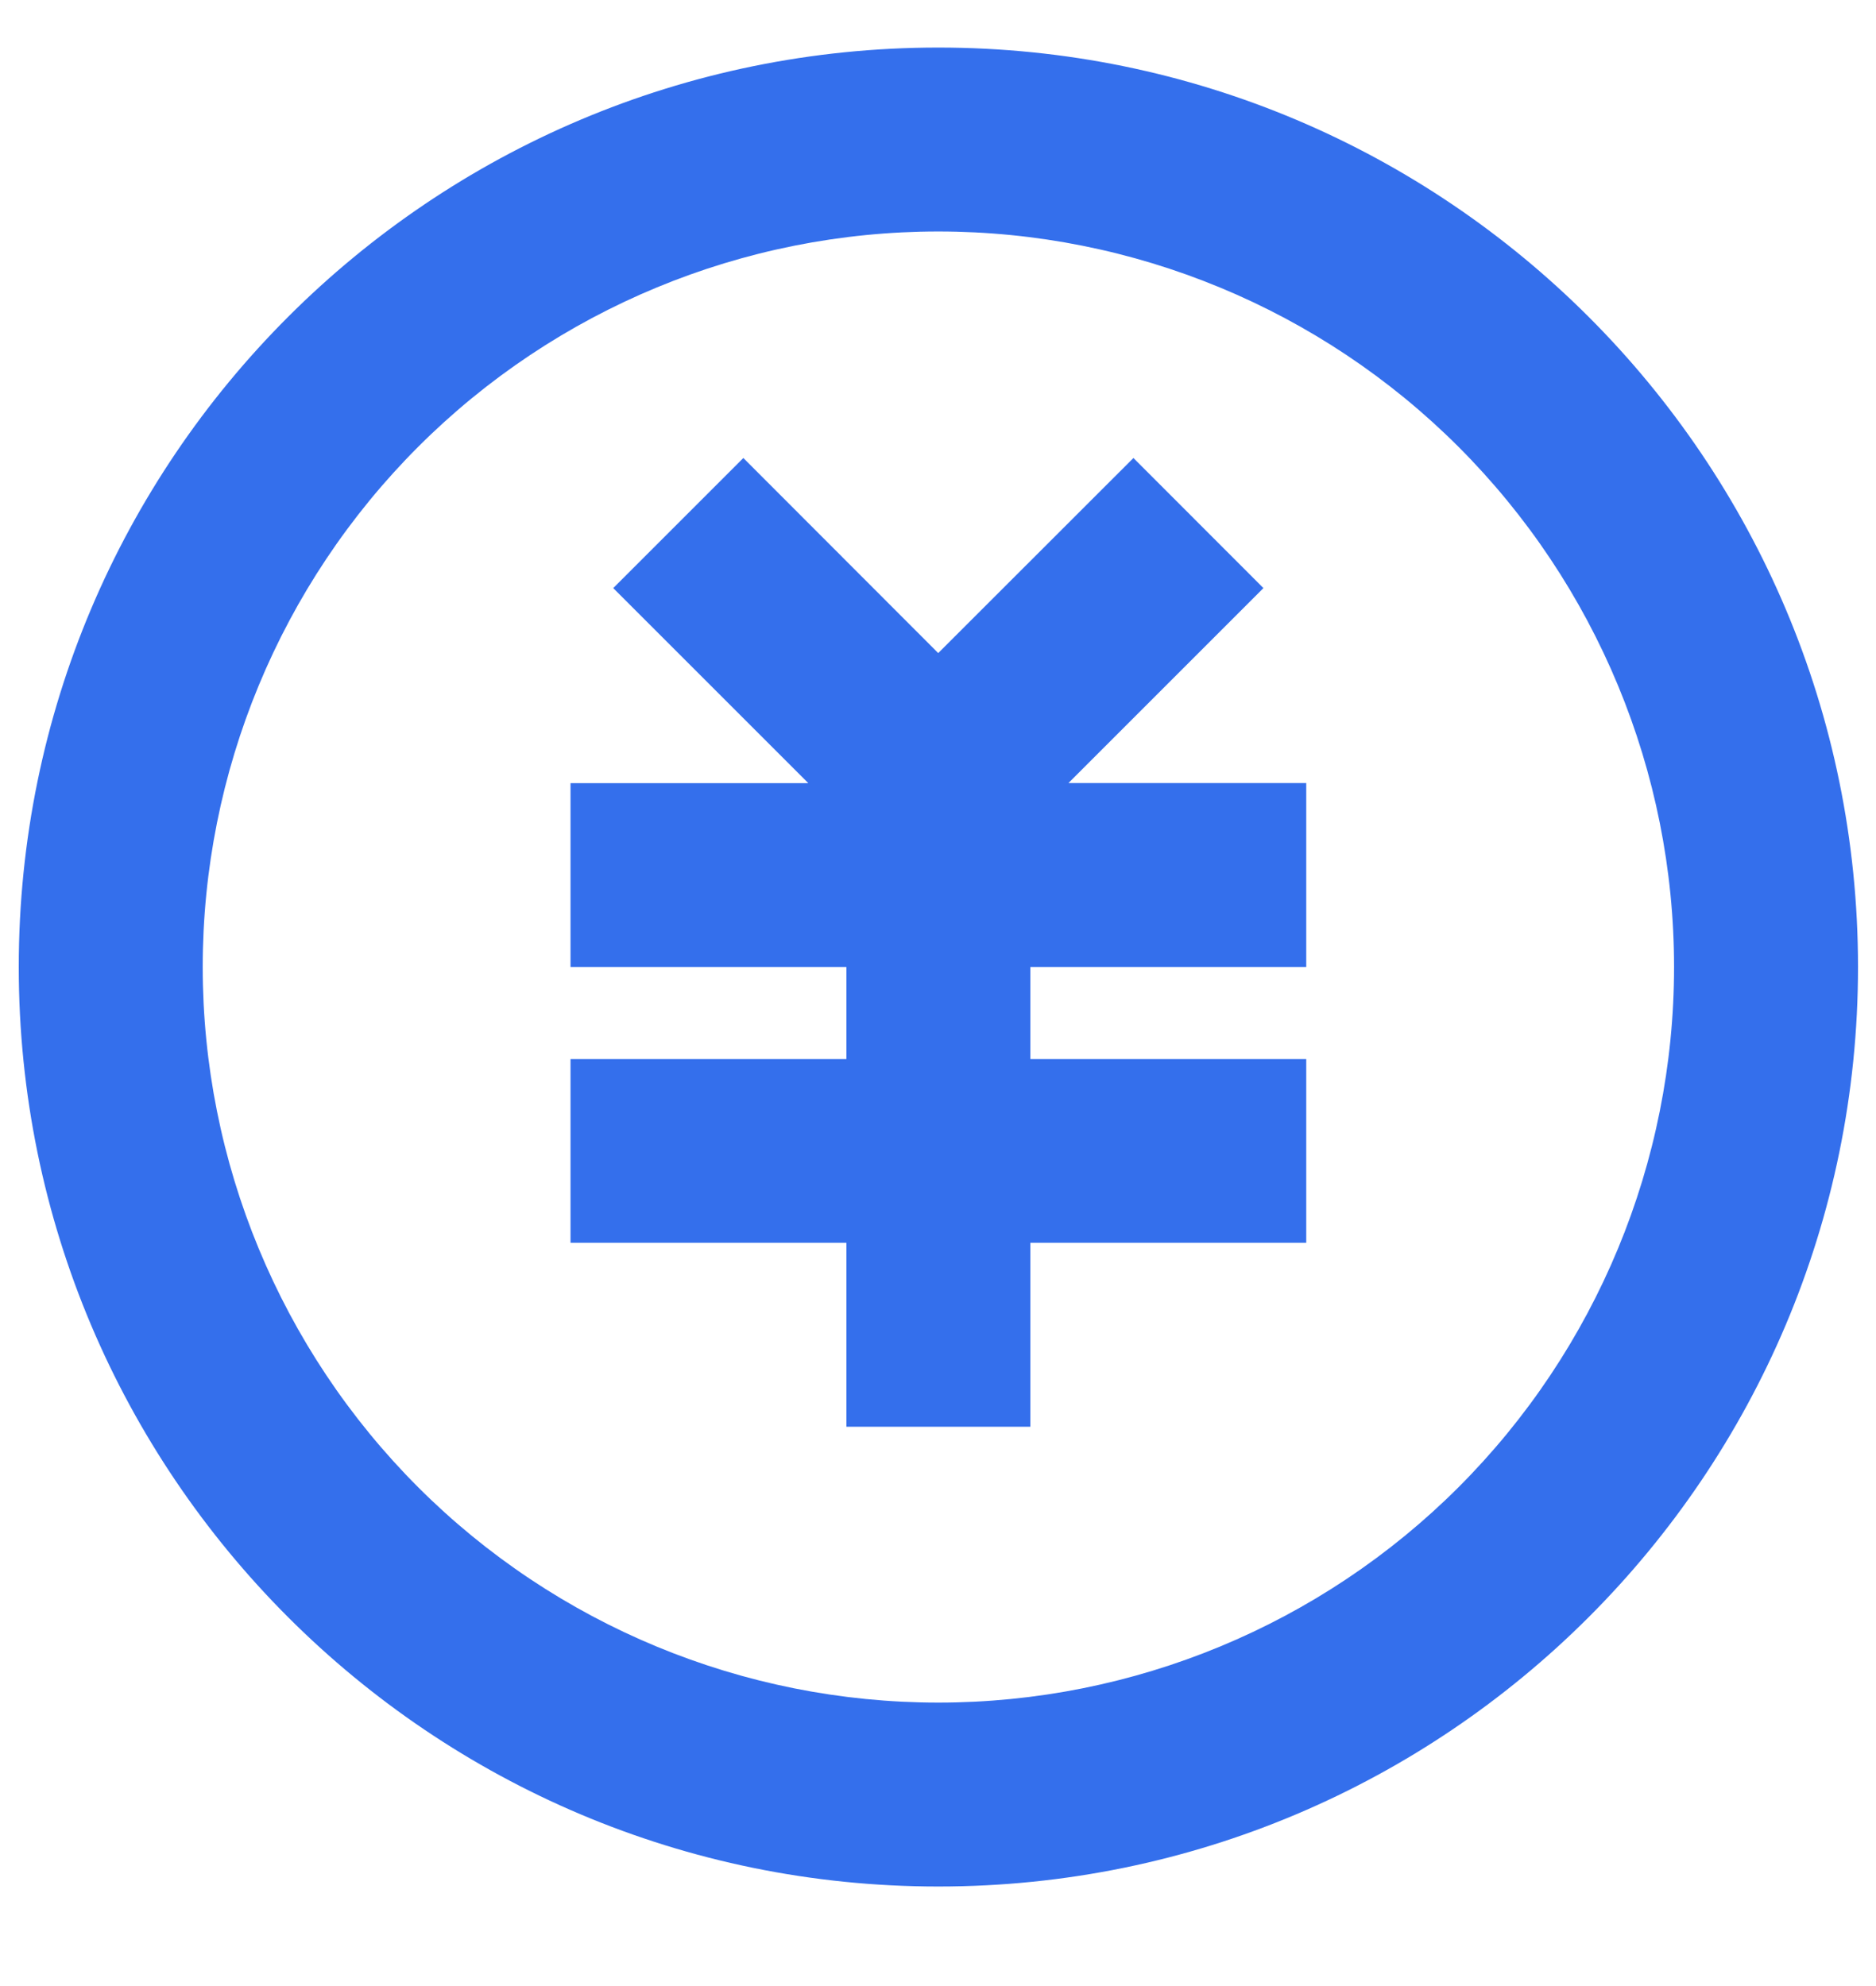
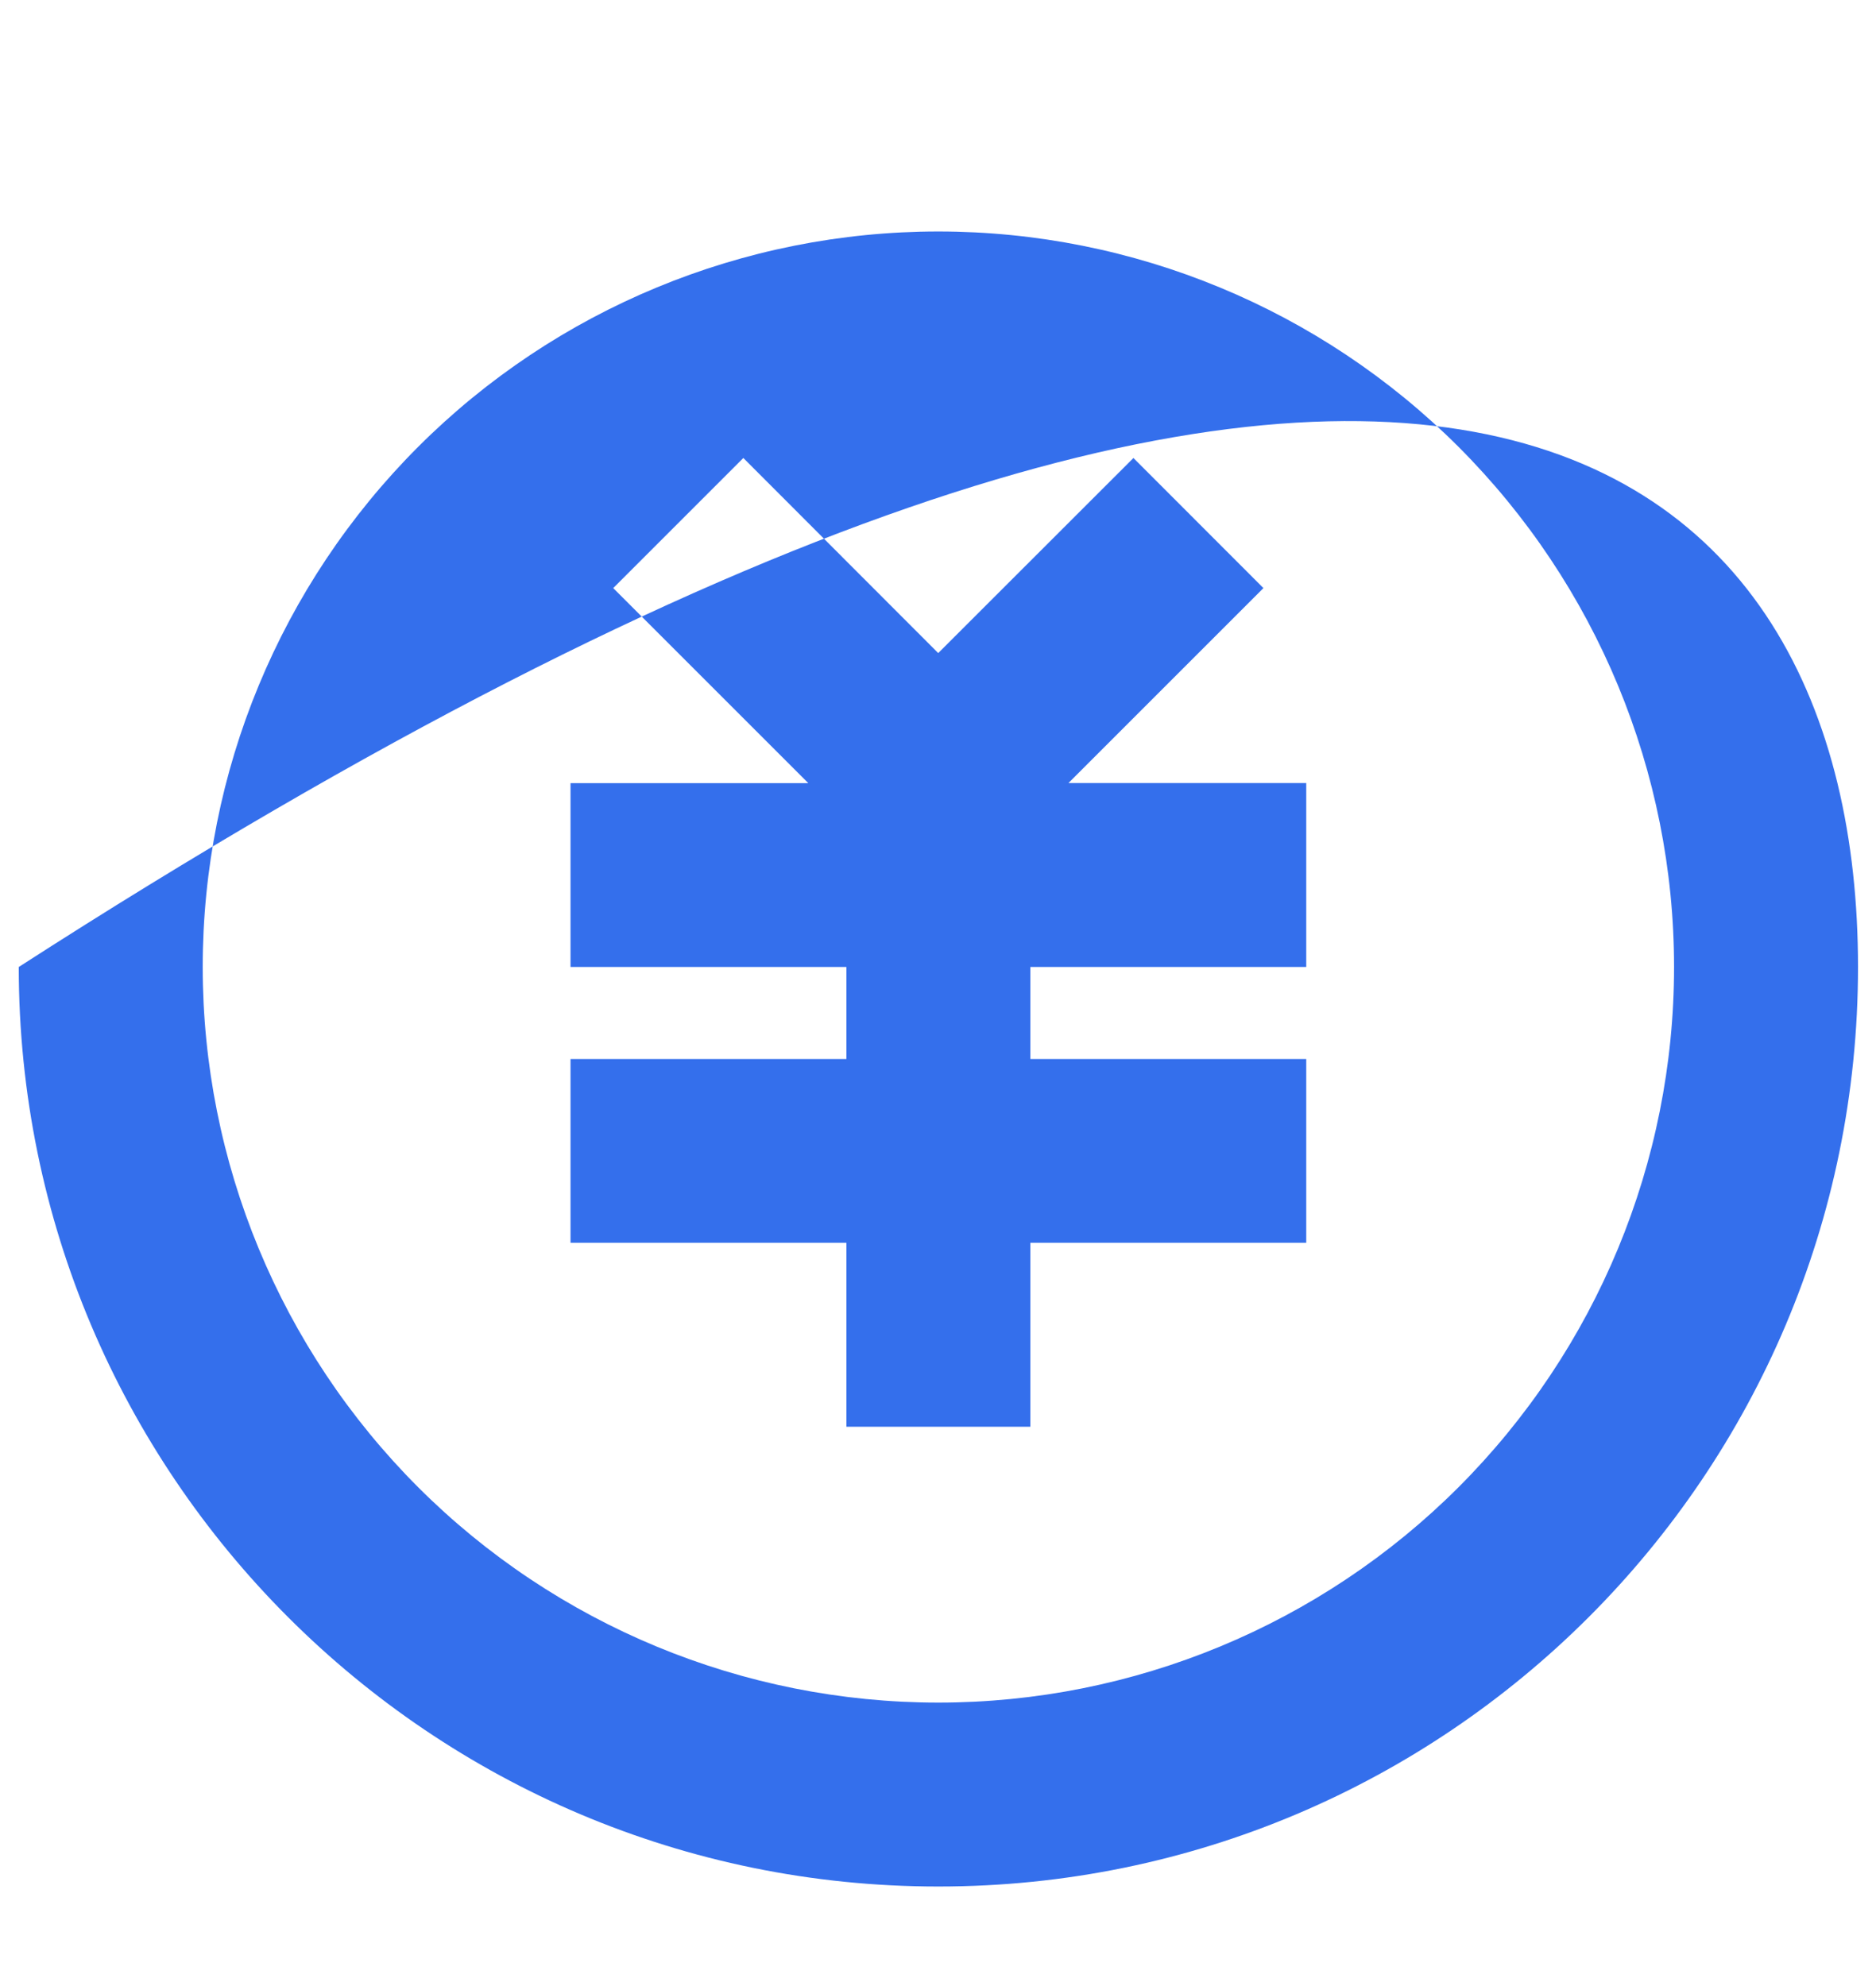
<svg xmlns="http://www.w3.org/2000/svg" width="17" height="18" viewBox="0 0 17 18" fill="none">
-   <path d="M8.503 17.098C3.901 17.098 0.17 13.367 0.17 8.764C0.17 4.162 3.901 0.431 8.503 0.431C13.106 0.431 16.837 4.162 16.837 8.764C16.837 13.367 13.106 17.098 8.503 17.098ZM8.503 15.431C10.271 15.431 11.967 14.729 13.217 13.479C14.467 12.228 15.17 10.533 15.17 8.764C15.17 6.996 14.467 5.301 13.217 4.05C11.967 2.8 10.271 2.098 8.503 2.098C6.735 2.098 5.039 2.8 3.789 4.05C2.539 5.301 1.837 6.996 1.837 8.764C1.837 10.533 2.539 12.228 3.789 13.479C5.039 14.729 6.735 15.431 8.503 15.431ZM9.337 9.598H11.837V11.264H9.337V12.931H7.67V11.264H5.17V9.598H7.67V8.764H5.17V7.098H7.325L5.557 5.33L6.736 4.151L8.502 5.919L10.271 4.151L11.449 5.33L9.682 7.097H11.837V8.764H9.337V9.597V9.598Z" fill="#346FEC" />
+   <path d="M8.503 17.098C3.901 17.098 0.17 13.367 0.17 8.764C13.106 0.431 16.837 4.162 16.837 8.764C16.837 13.367 13.106 17.098 8.503 17.098ZM8.503 15.431C10.271 15.431 11.967 14.729 13.217 13.479C14.467 12.228 15.17 10.533 15.17 8.764C15.17 6.996 14.467 5.301 13.217 4.05C11.967 2.8 10.271 2.098 8.503 2.098C6.735 2.098 5.039 2.8 3.789 4.05C2.539 5.301 1.837 6.996 1.837 8.764C1.837 10.533 2.539 12.228 3.789 13.479C5.039 14.729 6.735 15.431 8.503 15.431ZM9.337 9.598H11.837V11.264H9.337V12.931H7.67V11.264H5.17V9.598H7.67V8.764H5.17V7.098H7.325L5.557 5.33L6.736 4.151L8.502 5.919L10.271 4.151L11.449 5.33L9.682 7.097H11.837V8.764H9.337V9.597V9.598Z" fill="#346FEC" />
</svg>